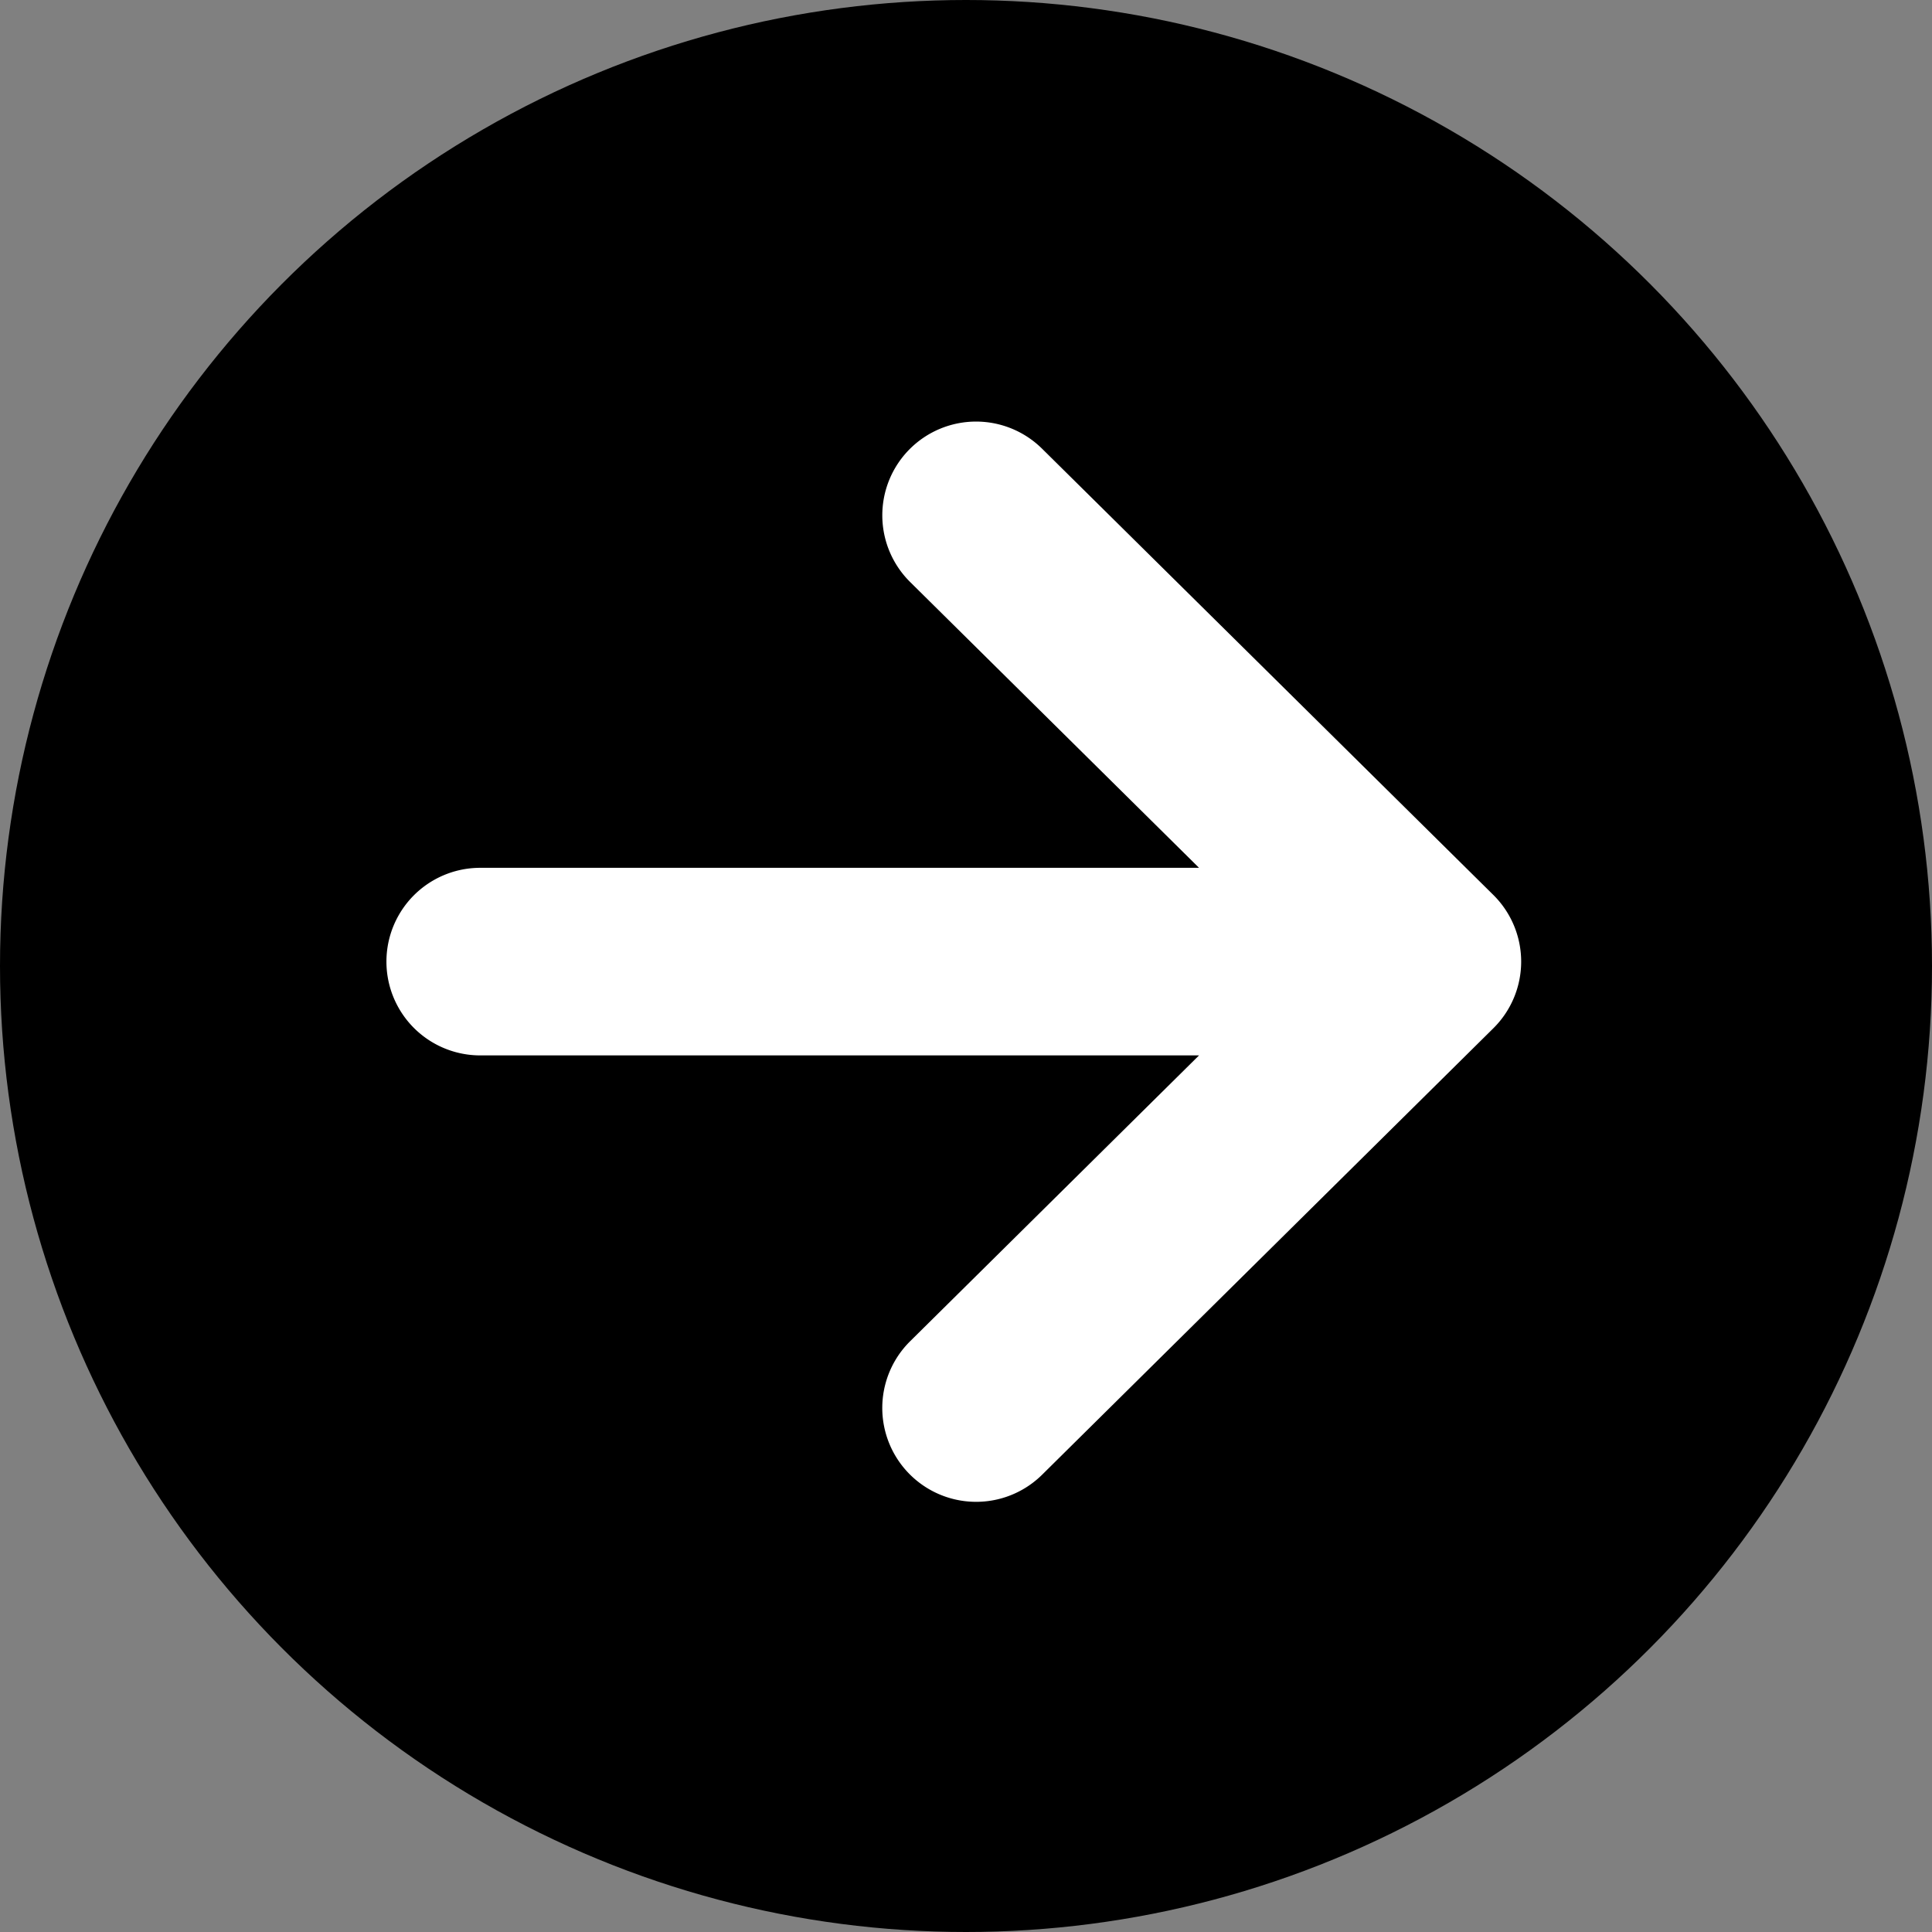
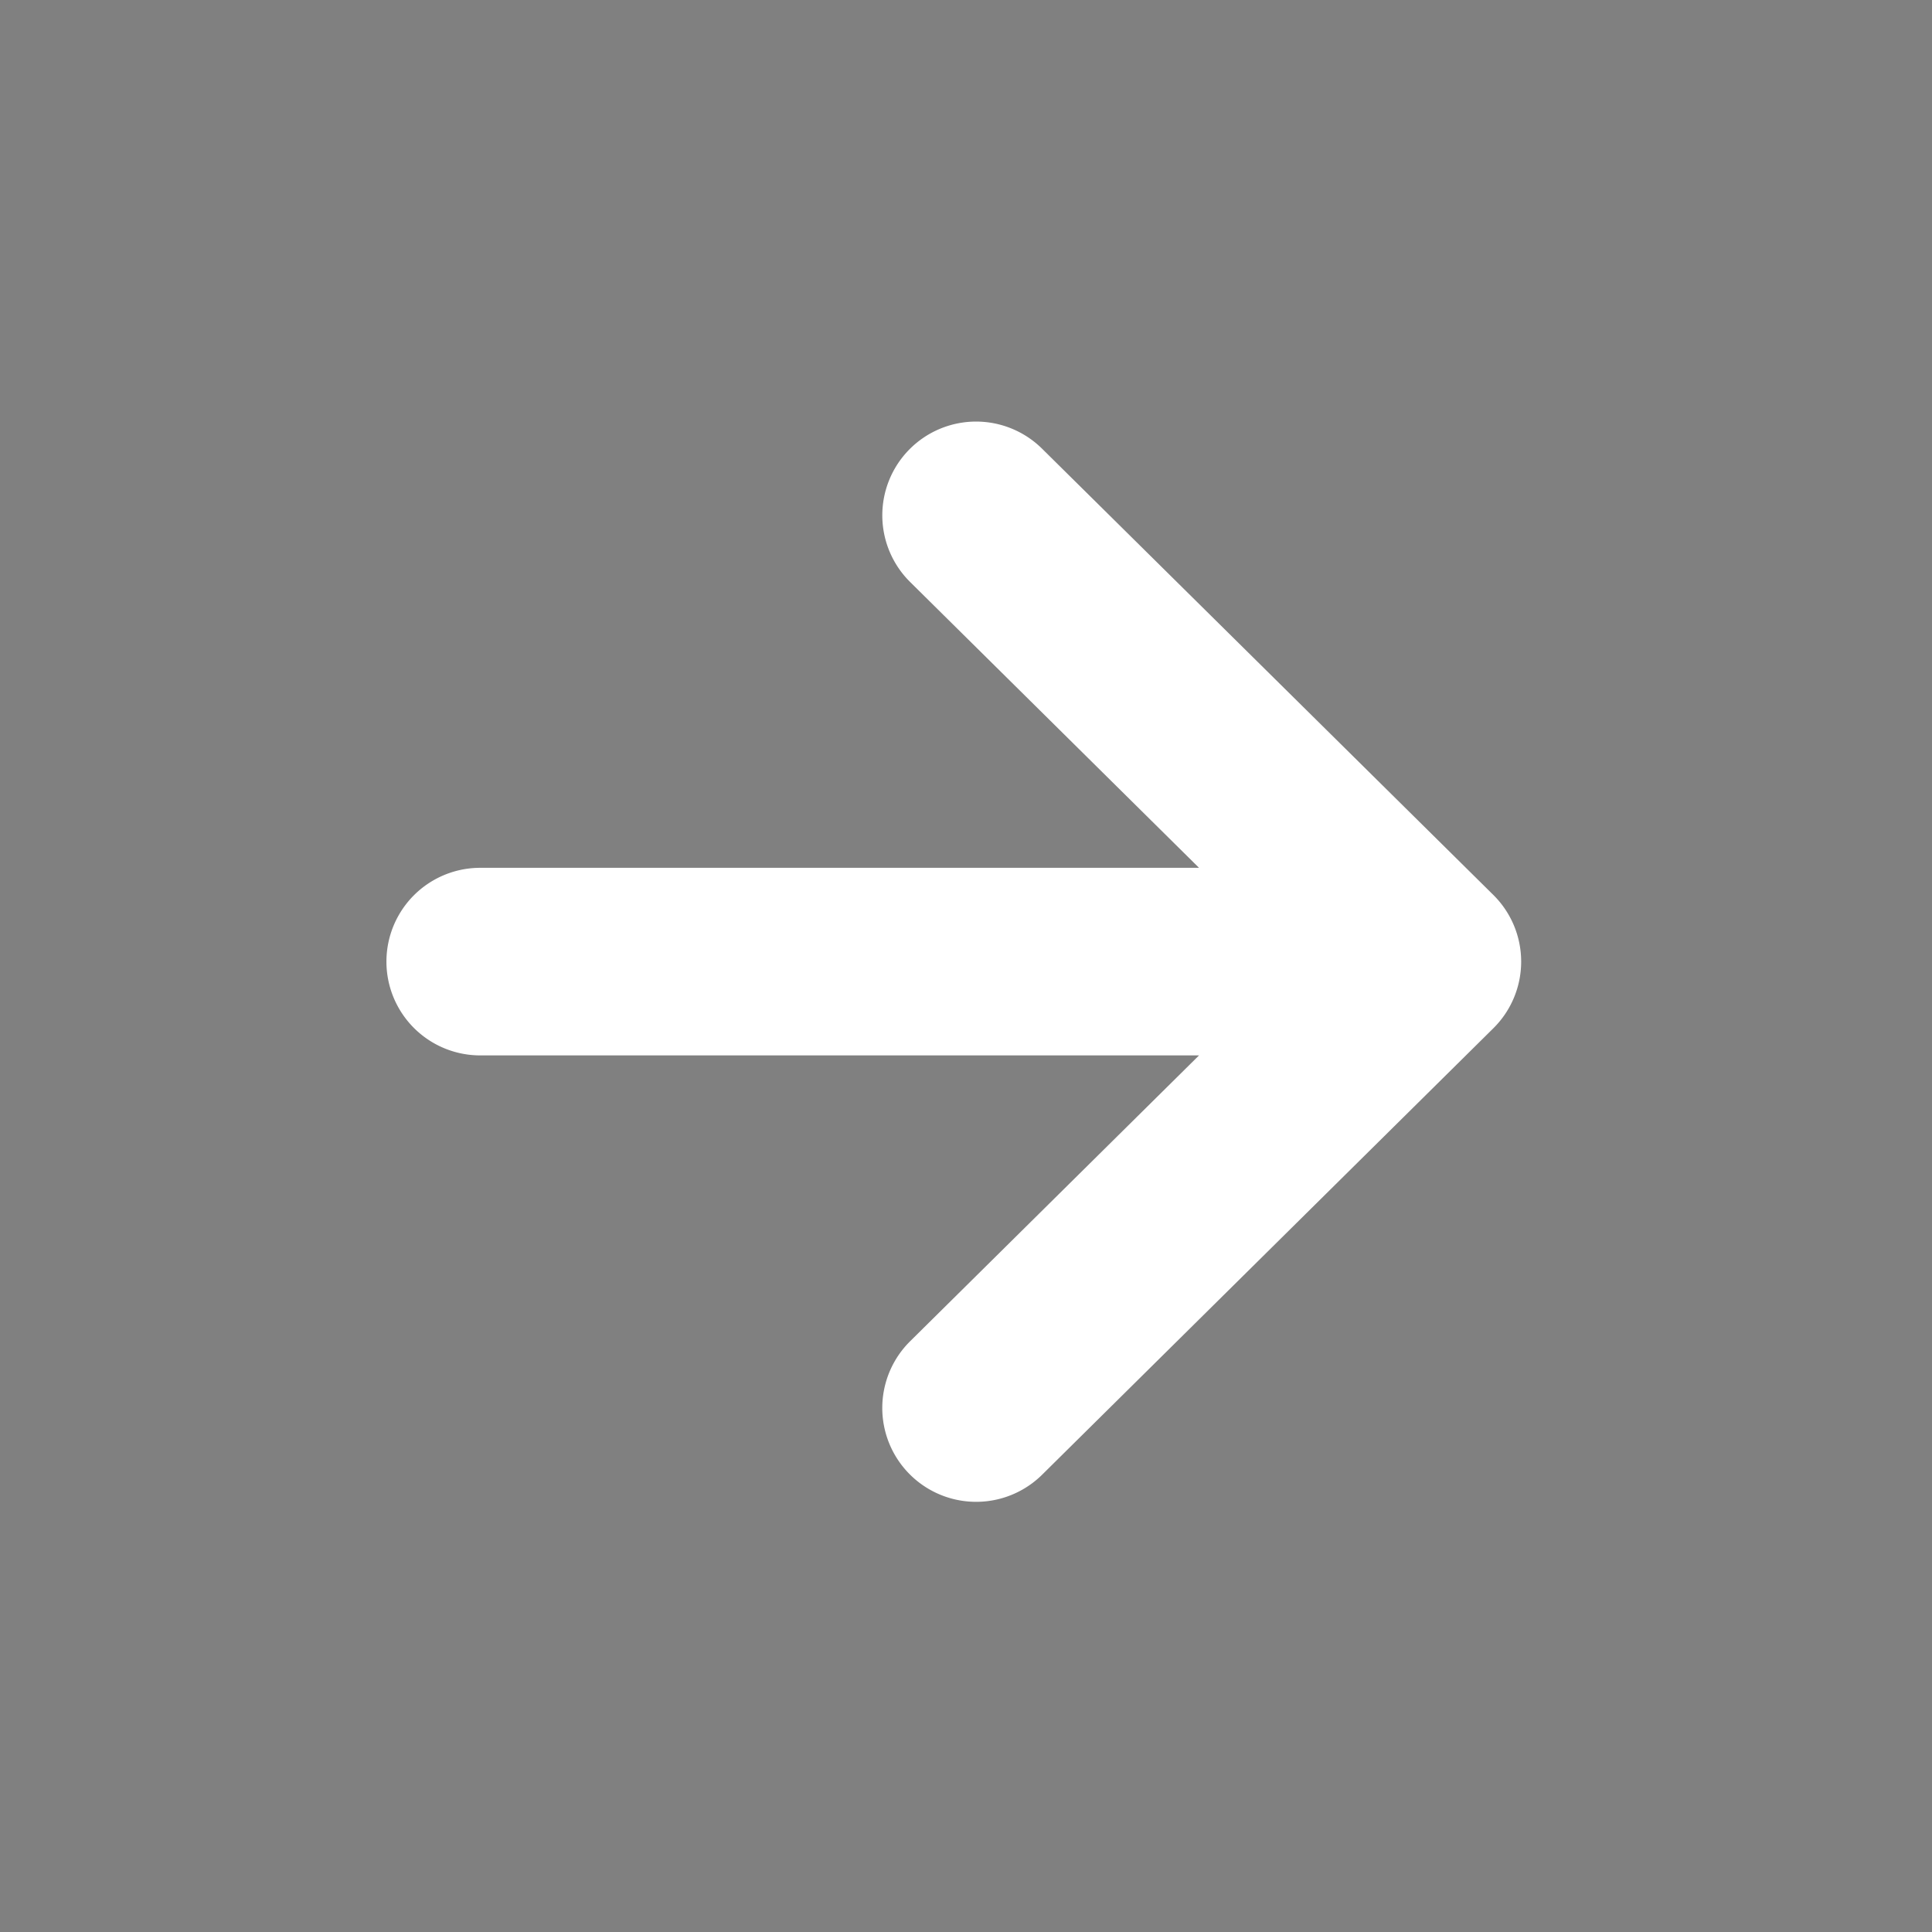
<svg xmlns="http://www.w3.org/2000/svg" width="55" height="55" viewBox="0 0 55 55">
  <rect x="0" y="0" width="55" height="55" fill="#808080" stroke="none" />
  <g id="グループ_46" data-name="グループ 46" transform="translate(-647 -7602)">
-     <circle id="楕円形_8" data-name="楕円形 8" cx="27.5" cy="27.5" r="27.5" transform="translate(647 7602)" />
    <g id="矢印アイコン_下2" data-name="矢印アイコン　下2" transform="translate(658 7657.055) rotate(-90)">
      <path id="パス_37" data-name="パス 37" d="M42.262,14.889a2.67,2.67,0,0,0-3.776.021l-8.136,8.224V2.671a2.67,2.67,0,1,0-5.34,0V23.134L16.873,14.91a2.671,2.671,0,0,0-3.8,3.757L25.78,31.51a2.669,2.669,0,0,0,3.8,0l12.7-12.843A2.671,2.671,0,0,0,42.262,14.889Z" fill="#fff" />
    </g>
  </g>
</svg>